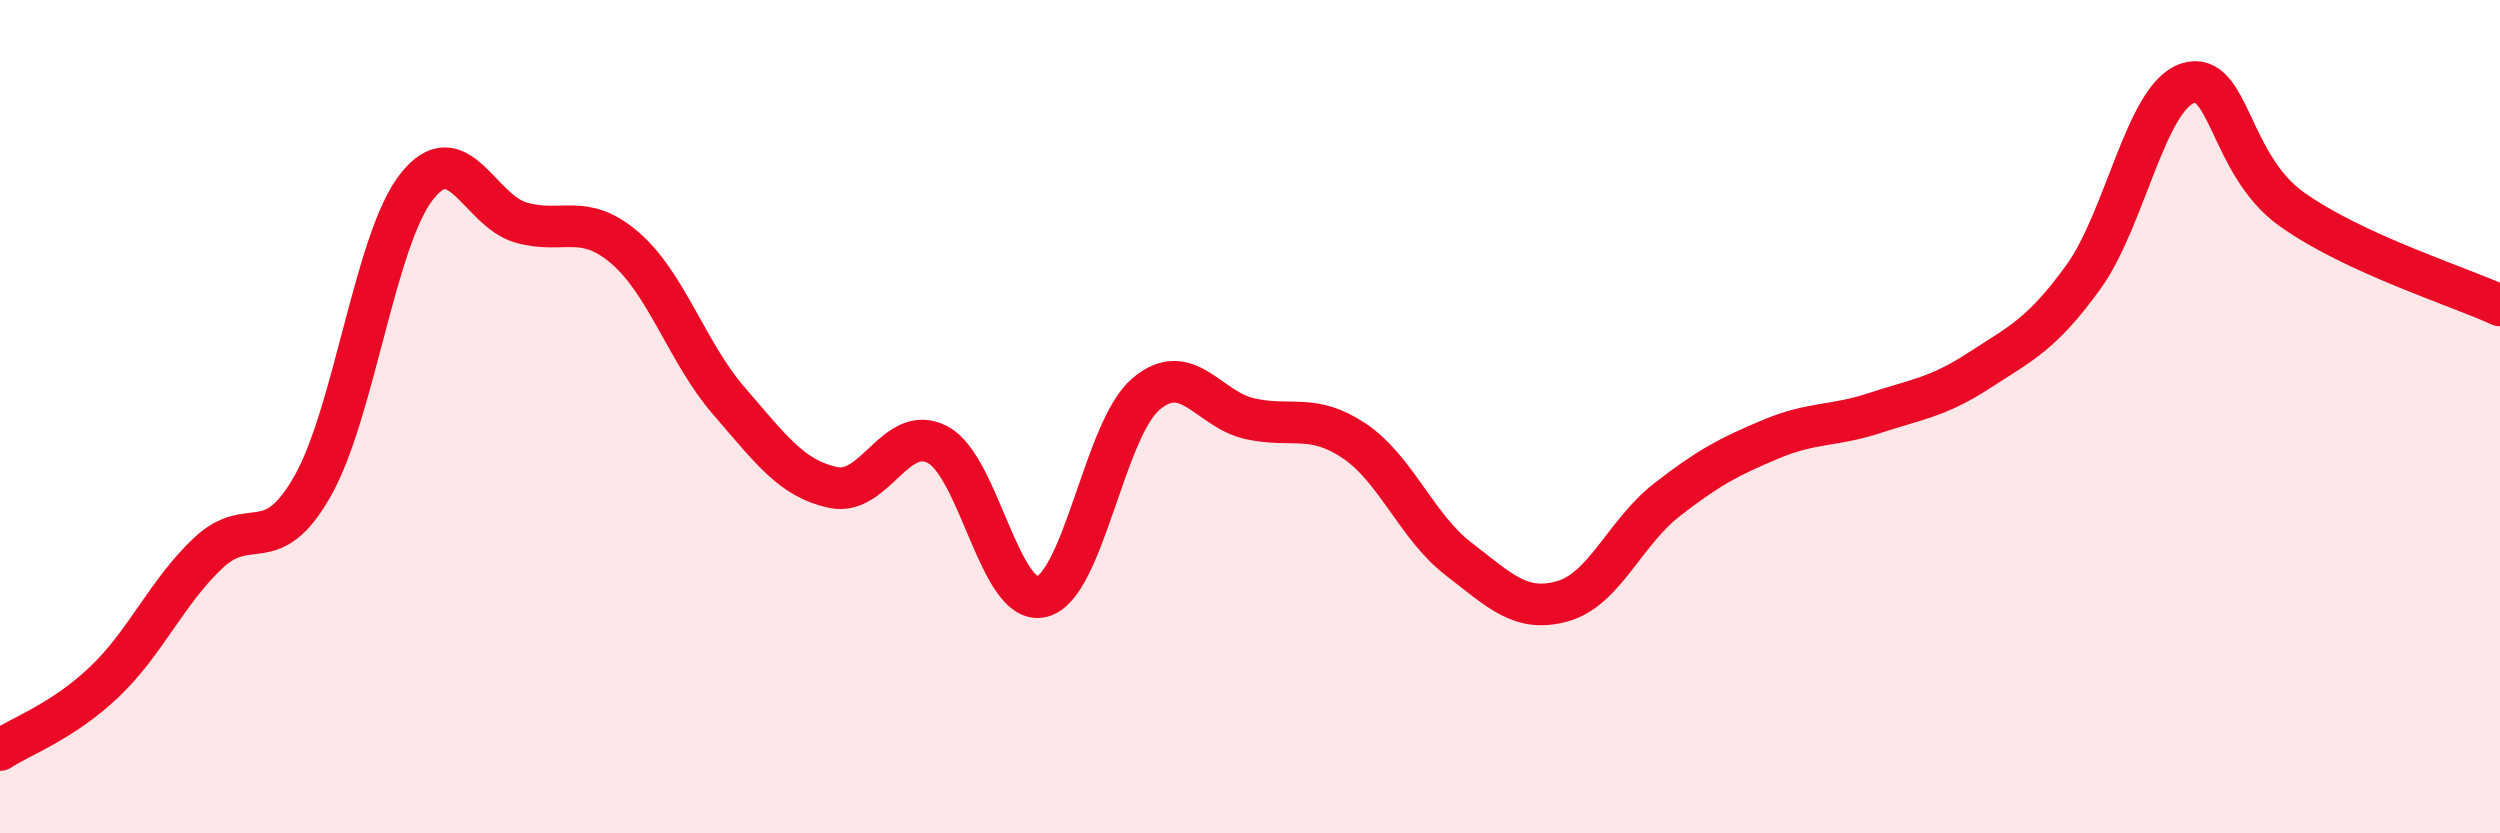
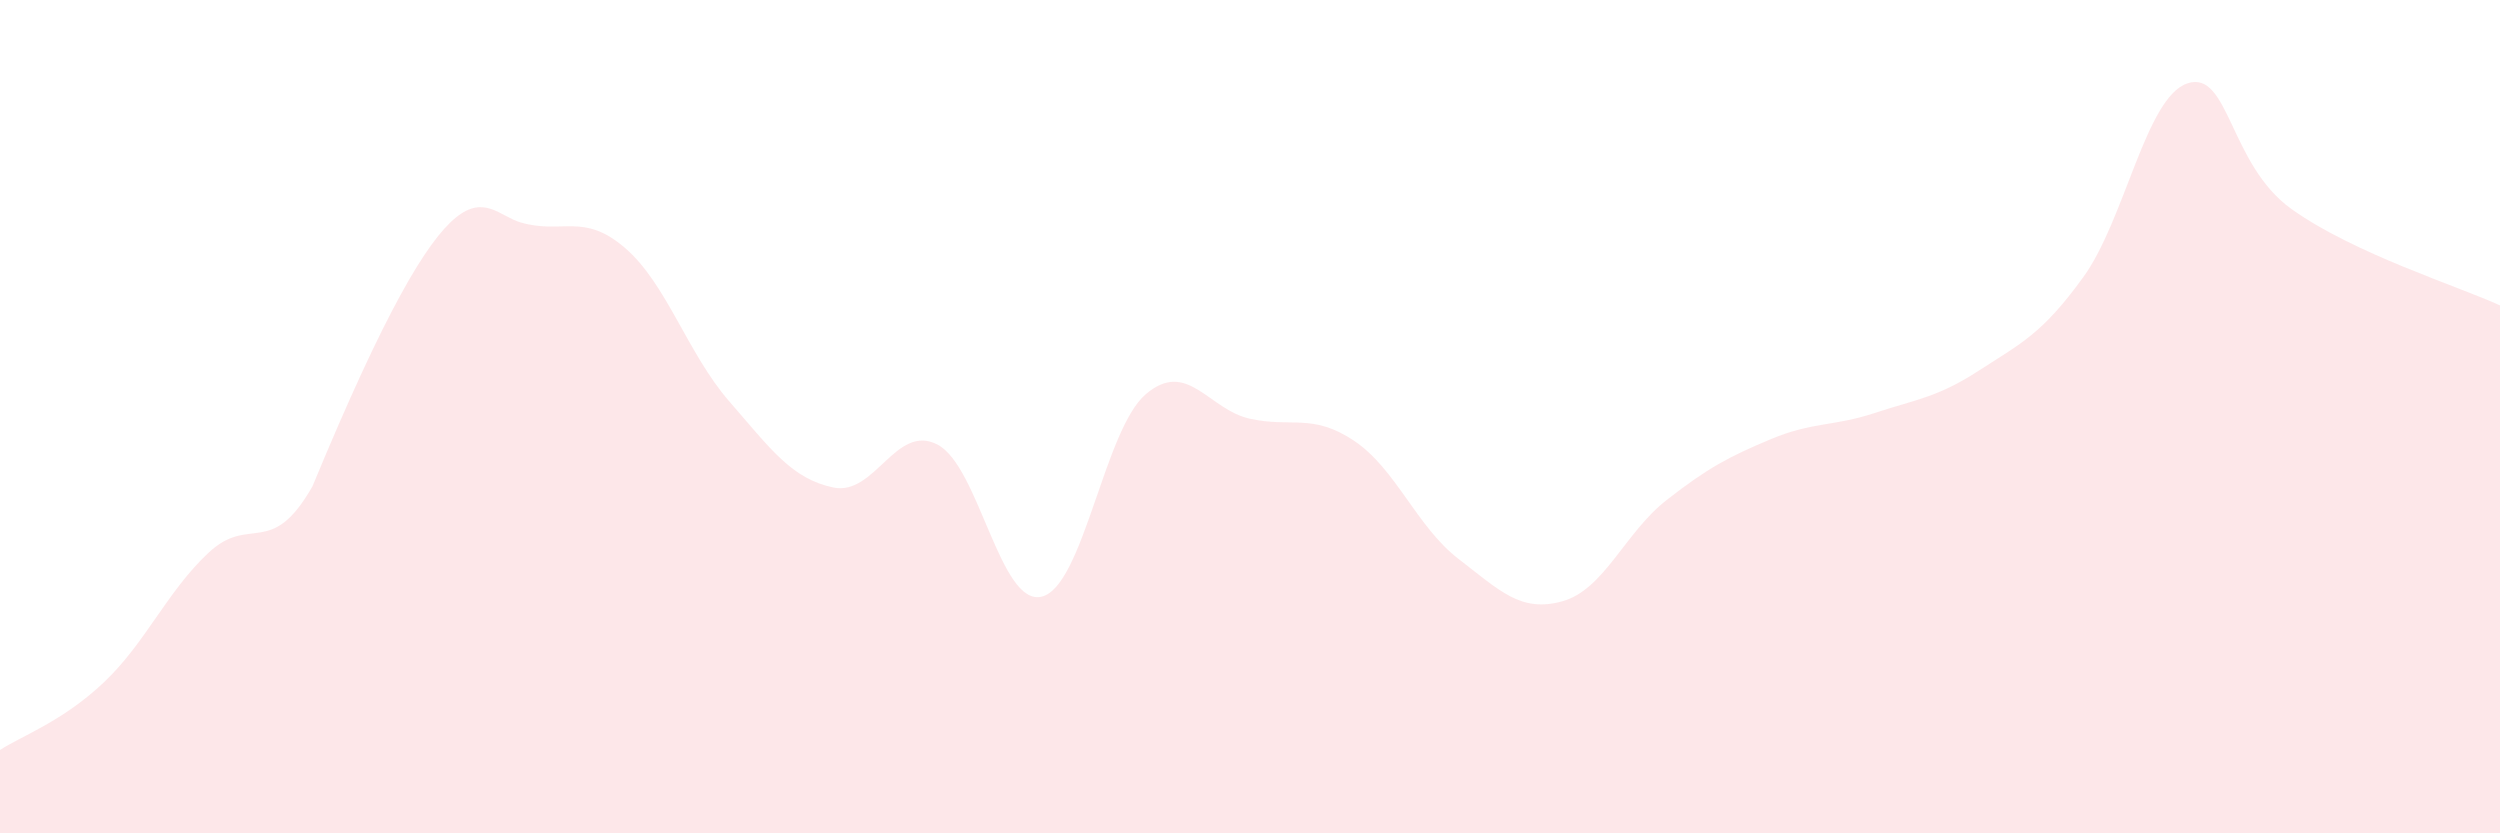
<svg xmlns="http://www.w3.org/2000/svg" width="60" height="20" viewBox="0 0 60 20">
-   <path d="M 0,18 C 0.5,17.67 1.5,17.32 2.5,16.37 C 3.5,15.42 4,14.21 5,13.27 C 6,12.33 6.5,13.43 7.5,11.67 C 8.5,9.91 9,5.75 10,4.48 C 11,3.21 11.5,5.05 12.5,5.34 C 13.5,5.63 14,5.09 15,5.95 C 16,6.81 16.5,8.48 17.5,9.63 C 18.5,10.78 19,11.49 20,11.7 C 21,11.91 21.5,10.15 22.5,10.67 C 23.5,11.19 24,14.56 25,14.32 C 26,14.08 26.5,10.31 27.5,9.46 C 28.5,8.61 29,9.83 30,10.05 C 31,10.27 31.5,9.91 32.5,10.58 C 33.5,11.25 34,12.64 35,13.41 C 36,14.18 36.5,14.71 37.5,14.43 C 38.5,14.15 39,12.78 40,12 C 41,11.22 41.5,10.96 42.5,10.54 C 43.5,10.12 44,10.24 45,9.91 C 46,9.58 46.5,9.54 47.5,8.89 C 48.5,8.24 49,8.03 50,6.65 C 51,5.27 51.5,2.33 52.5,2 C 53.5,1.67 53.5,3.95 55,5.02 C 56.5,6.09 59,6.87 60,7.33L60 20L0 20Z" fill="#EB0A25" opacity="0.1" stroke-linecap="round" stroke-linejoin="round" />
-   <path d="M 0,18 C 0.5,17.67 1.5,17.32 2.5,16.37 C 3.5,15.42 4,14.21 5,13.27 C 6,12.33 6.5,13.43 7.5,11.67 C 8.5,9.91 9,5.75 10,4.48 C 11,3.21 11.5,5.05 12.5,5.34 C 13.5,5.63 14,5.09 15,5.95 C 16,6.81 16.5,8.48 17.5,9.63 C 18.5,10.78 19,11.49 20,11.7 C 21,11.91 21.5,10.15 22.5,10.67 C 23.5,11.19 24,14.56 25,14.32 C 26,14.08 26.5,10.31 27.5,9.46 C 28.5,8.61 29,9.83 30,10.05 C 31,10.27 31.5,9.91 32.5,10.58 C 33.5,11.25 34,12.64 35,13.41 C 36,14.18 36.5,14.71 37.5,14.43 C 38.5,14.15 39,12.78 40,12 C 41,11.22 41.5,10.96 42.5,10.54 C 43.5,10.12 44,10.24 45,9.91 C 46,9.58 46.5,9.54 47.5,8.89 C 48.5,8.24 49,8.03 50,6.65 C 51,5.27 51.5,2.33 52.5,2 C 53.5,1.67 53.5,3.95 55,5.02 C 56.5,6.09 59,6.87 60,7.33" stroke="#EB0A25" stroke-width="1" fill="none" stroke-linecap="round" stroke-linejoin="round" />
+   <path d="M 0,18 C 0.5,17.67 1.5,17.32 2.5,16.37 C 3.5,15.42 4,14.21 5,13.27 C 6,12.33 6.5,13.43 7.5,11.67 C 11,3.21 11.5,5.05 12.5,5.34 C 13.5,5.63 14,5.09 15,5.95 C 16,6.81 16.5,8.48 17.5,9.63 C 18.5,10.78 19,11.49 20,11.7 C 21,11.91 21.5,10.15 22.5,10.67 C 23.5,11.19 24,14.56 25,14.32 C 26,14.08 26.5,10.31 27.5,9.46 C 28.5,8.61 29,9.83 30,10.05 C 31,10.27 31.5,9.91 32.5,10.58 C 33.5,11.25 34,12.64 35,13.41 C 36,14.18 36.5,14.71 37.5,14.43 C 38.5,14.15 39,12.78 40,12 C 41,11.22 41.5,10.96 42.5,10.54 C 43.5,10.12 44,10.24 45,9.91 C 46,9.58 46.5,9.54 47.5,8.89 C 48.5,8.24 49,8.03 50,6.65 C 51,5.27 51.5,2.33 52.5,2 C 53.5,1.67 53.5,3.95 55,5.02 C 56.5,6.09 59,6.87 60,7.33L60 20L0 20Z" fill="#EB0A25" opacity="0.1" stroke-linecap="round" stroke-linejoin="round" />
</svg>